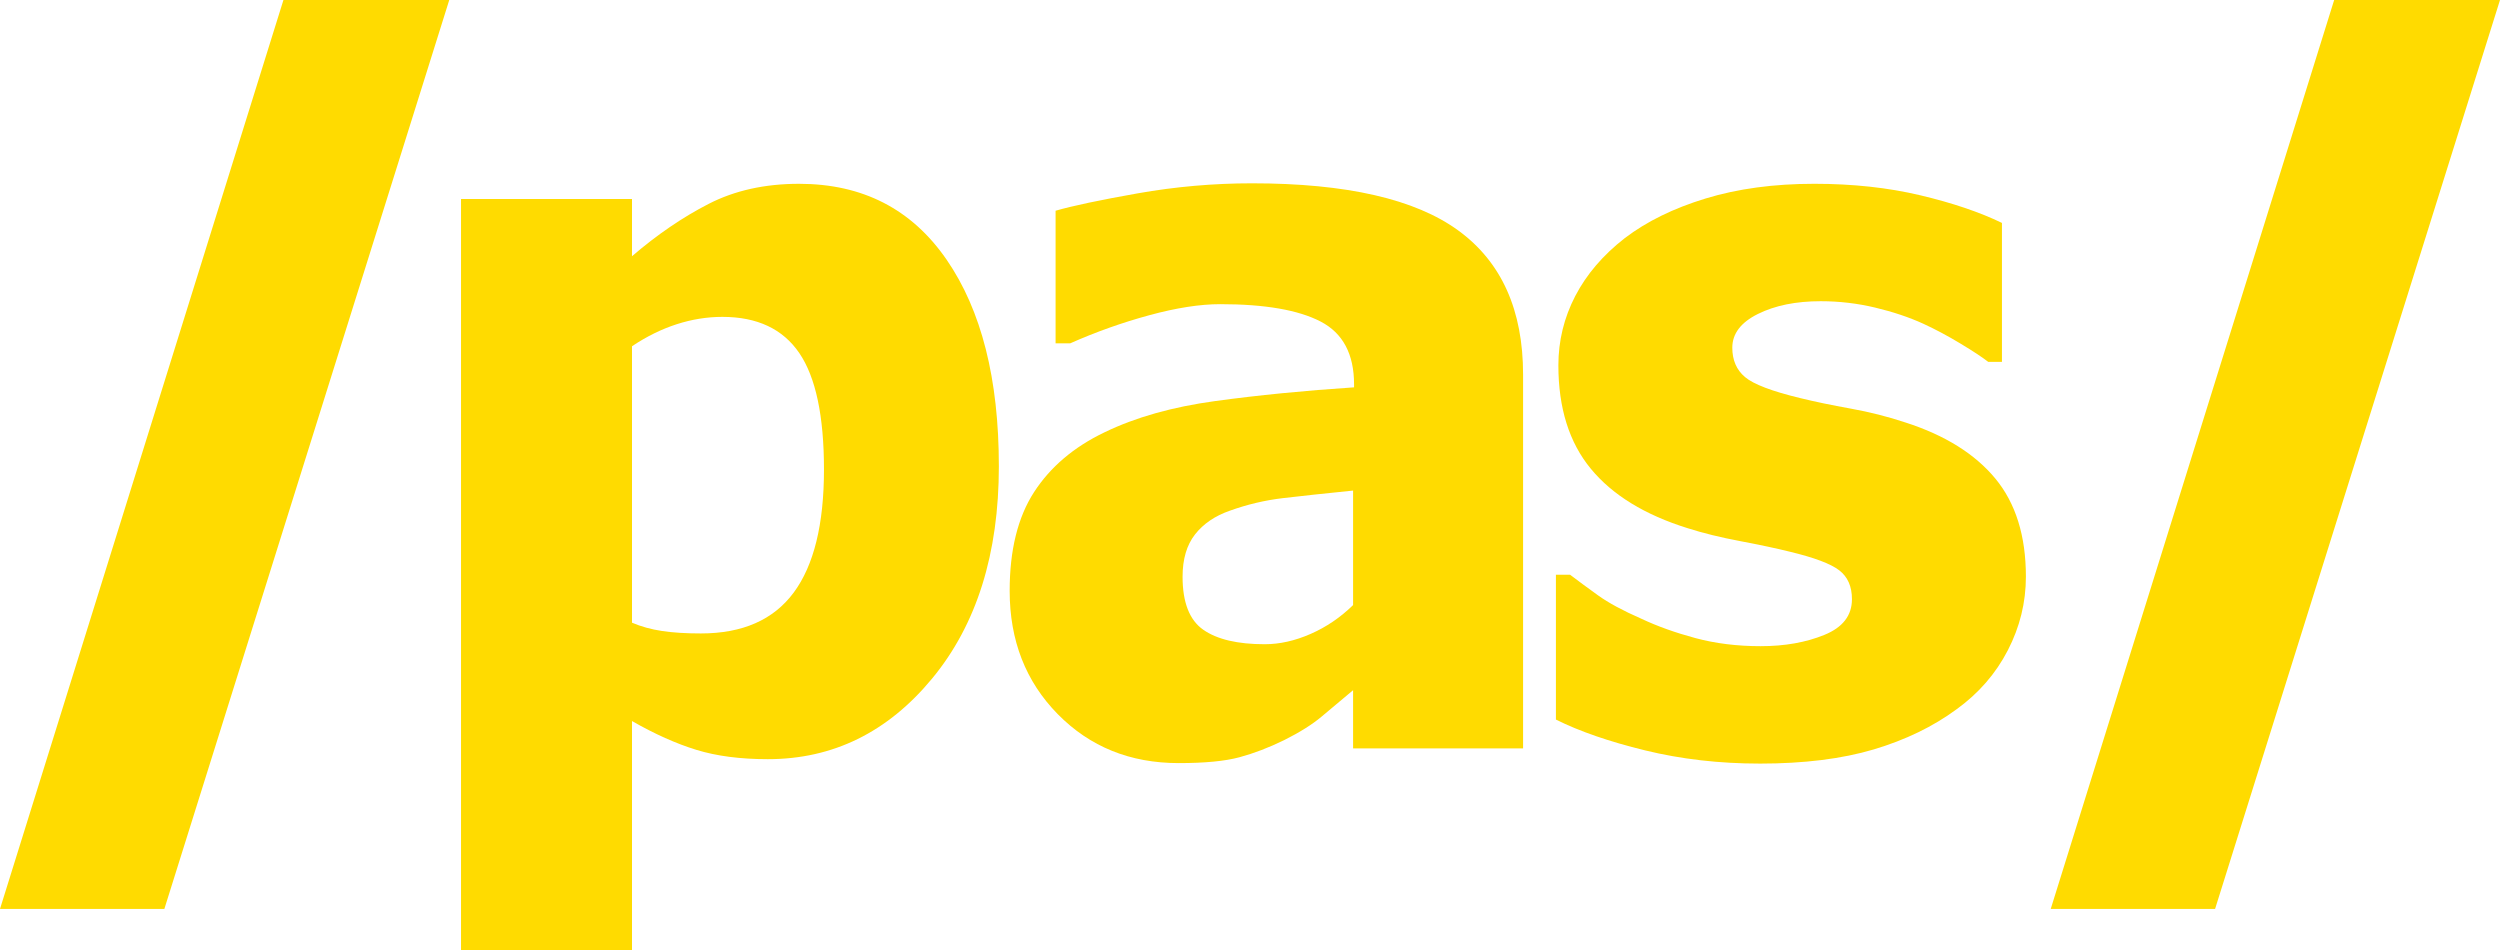
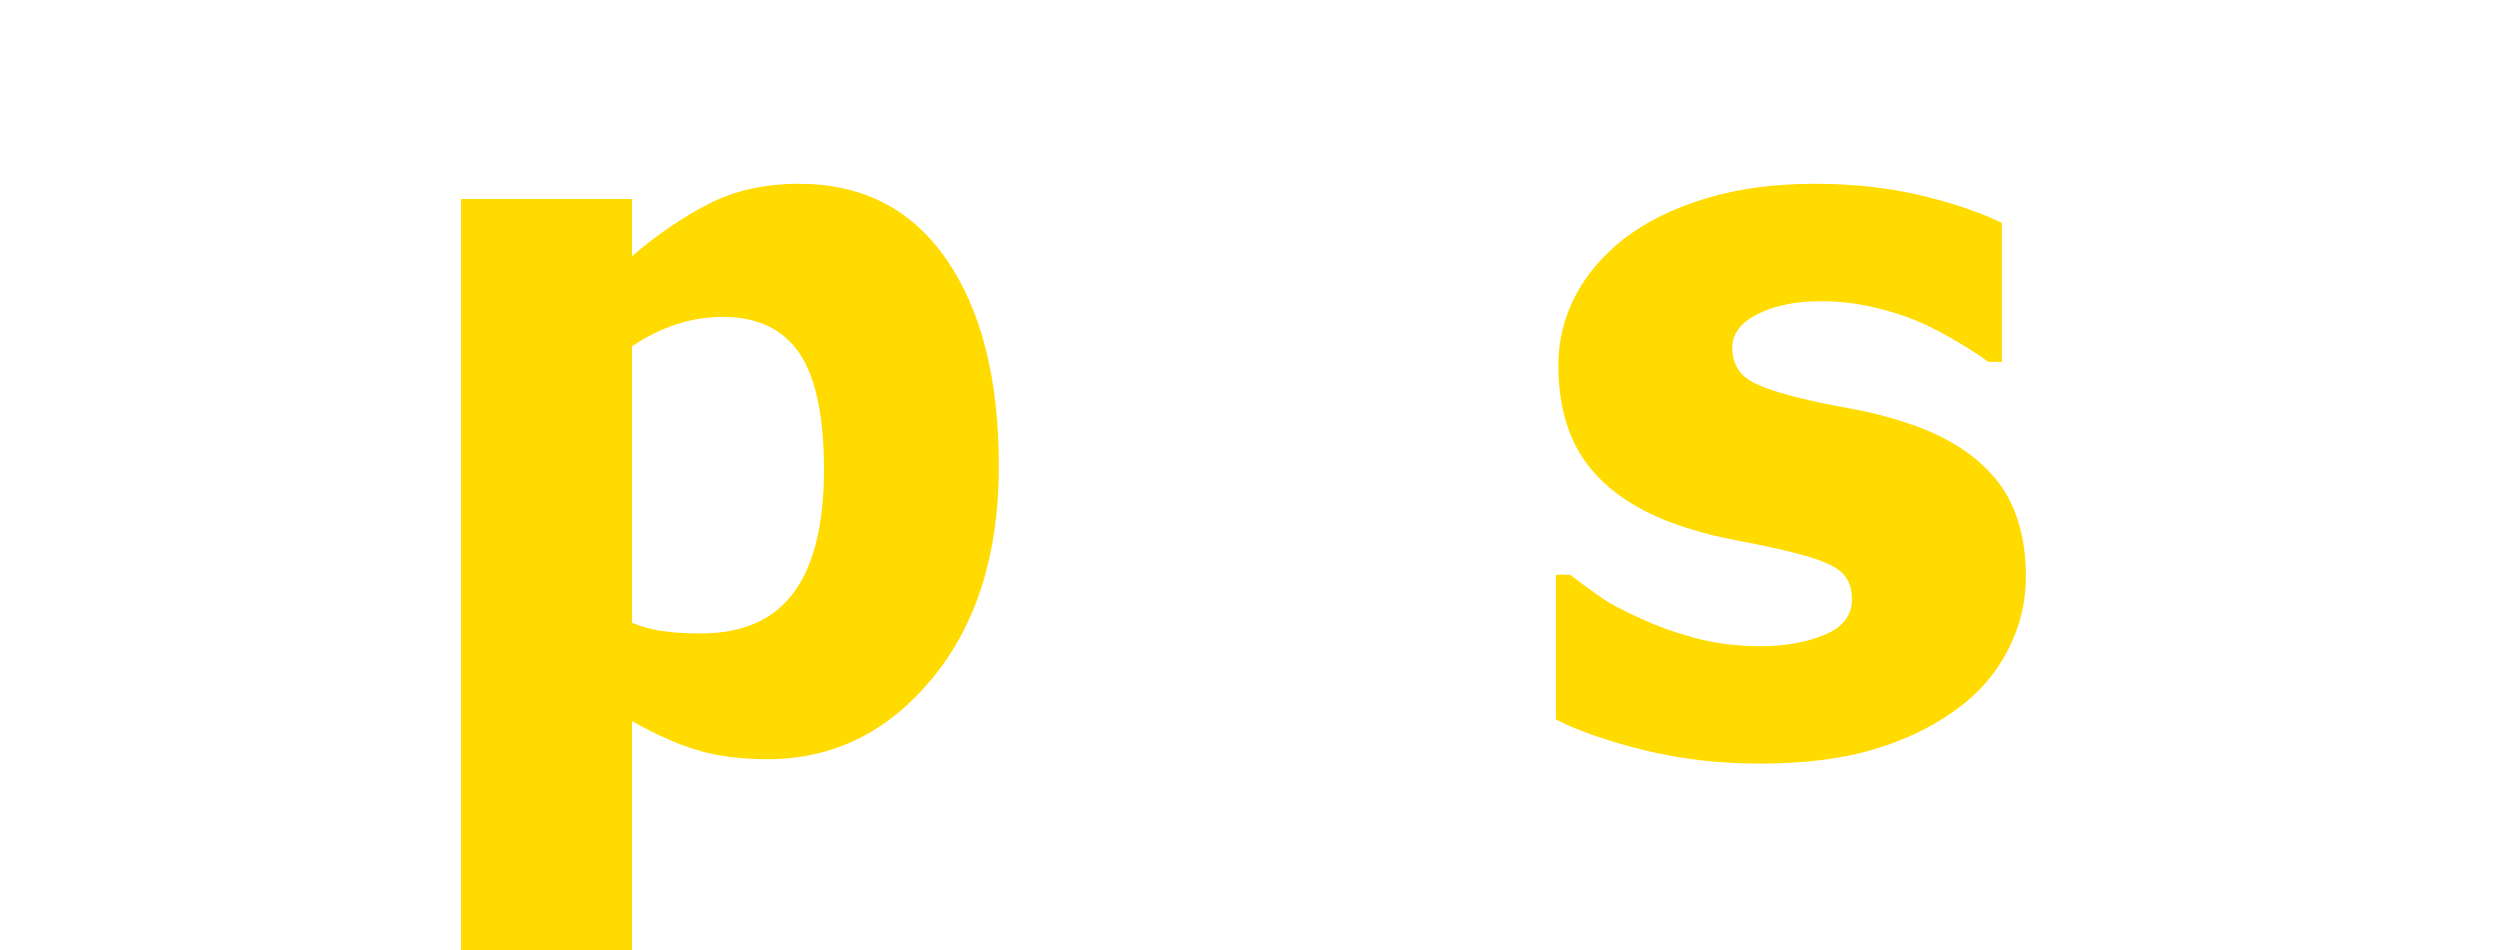
<svg xmlns="http://www.w3.org/2000/svg" width="200" height="76" viewBox="0 0 200 76" fill="none">
  <g clip-path="url(#clip0_4_77)">
-     <path d="M35.941 0L13.149 72.714H0L22.675 0H35.941Z" fill="#FFDB00" />
-     <path d="M200 0L177.207 72.714H164.058L186.734 0H200Z" fill="#FFDB00" />
    <path d="M79.909 37.289C79.909 44.308 78.131 49.97 74.575 54.276C71.019 58.582 66.634 60.734 61.425 60.734C59.235 60.734 57.333 60.487 55.719 59.991C54.103 59.496 52.384 58.727 50.56 57.683V76H36.882V15.918H50.56V20.497C52.566 18.775 54.61 17.378 56.695 16.309C58.778 15.239 61.19 14.704 63.925 14.704C69.004 14.704 72.939 16.726 75.727 20.771C78.515 24.816 79.908 30.322 79.908 37.289H79.909ZM65.918 37.562C65.918 33.283 65.26 30.179 63.945 28.247C62.629 26.315 60.576 25.35 57.79 25.35C56.566 25.35 55.348 25.547 54.136 25.938C52.924 26.329 51.731 26.916 50.56 27.7V49.815C51.288 50.127 52.09 50.349 52.964 50.48C53.835 50.611 54.872 50.676 56.07 50.676C59.404 50.676 61.878 49.587 63.495 47.408C65.11 45.23 65.918 41.947 65.918 37.563V37.562Z" fill="#FFDB00" />
-     <path d="M108.247 55.216C107.308 56 106.469 56.703 105.726 57.33C104.982 57.956 103.986 58.582 102.736 59.208C101.51 59.81 100.319 60.265 99.16 60.579C98.001 60.893 96.378 61.048 94.295 61.048C90.412 61.048 87.189 59.743 84.623 57.134C82.056 54.525 80.773 51.237 80.773 47.269C80.773 44.008 81.425 41.373 82.728 39.363C84.031 37.355 85.905 35.763 88.355 34.588C90.83 33.388 93.788 32.552 97.226 32.083C100.666 31.613 104.365 31.248 108.325 30.987V30.753C108.325 28.326 107.433 26.65 105.649 25.723C103.865 24.797 101.186 24.333 97.619 24.333C96.003 24.333 94.114 24.627 91.951 25.215C89.788 25.802 87.678 26.552 85.62 27.465H84.447V16.858C85.801 16.467 87.991 16.003 91.013 15.468C94.034 14.934 97.083 14.665 100.157 14.665C107.713 14.665 113.216 15.924 116.668 18.443C120.12 20.96 121.847 24.803 121.847 29.97V59.874H108.247V55.216ZM108.247 48.406V39.246C105.927 39.481 104.051 39.683 102.62 39.852C101.185 40.023 99.78 40.356 98.398 40.852C97.2 41.268 96.268 41.903 95.604 42.751C94.94 43.599 94.606 44.727 94.606 46.136C94.606 48.197 95.16 49.614 96.268 50.384C97.375 51.153 99.009 51.538 101.172 51.538C102.37 51.538 103.596 51.264 104.846 50.715C106.097 50.169 107.23 49.4 108.247 48.407V48.406Z" fill="#FFDB00" />
    <path d="M140.77 61.087C137.54 61.087 134.484 60.734 131.605 60.03C128.726 59.326 126.349 58.505 124.473 57.565V45.979H125.607C126.258 46.474 127 47.023 127.835 47.622C128.668 48.224 129.827 48.85 131.314 49.501C132.589 50.101 134.028 50.616 135.631 51.047C137.233 51.478 138.973 51.694 140.849 51.694C142.777 51.694 144.476 51.394 145.948 50.792C147.421 50.193 148.156 49.24 148.156 47.935C148.156 46.918 147.818 46.148 147.14 45.626C146.461 45.103 145.148 44.608 143.193 44.138C142.15 43.877 140.834 43.598 139.246 43.296C137.657 42.997 136.25 42.652 135.026 42.26C131.586 41.19 129 39.604 127.269 37.504C125.535 35.403 124.67 32.643 124.67 29.224C124.67 27.268 125.12 25.422 126.018 23.686C126.918 21.952 128.24 20.406 129.985 19.048C131.73 17.718 133.885 16.66 136.453 15.878C139.019 15.095 141.917 14.703 145.149 14.703C148.222 14.703 151.049 15.011 153.629 15.624C156.207 16.237 158.382 16.974 160.156 17.834V28.951H159.06C158.592 28.586 157.849 28.096 156.834 27.484C155.818 26.87 154.828 26.344 153.865 25.899C152.718 25.376 151.434 24.947 150.016 24.608C148.594 24.268 147.142 24.097 145.657 24.097C143.677 24.097 142.003 24.436 140.635 25.116C139.267 25.795 138.584 26.694 138.584 27.817C138.584 28.808 138.922 29.591 139.6 30.164C140.278 30.739 141.749 31.3 144.016 31.847C145.189 32.135 146.536 32.415 148.06 32.689C149.584 32.964 151.05 33.336 152.457 33.805C155.609 34.823 157.999 36.317 159.628 38.286C161.257 40.257 162.072 42.874 162.072 46.135C162.072 48.196 161.589 50.16 160.625 52.026C159.661 53.892 158.294 55.465 156.522 56.744C154.646 58.127 152.439 59.195 149.899 59.954C147.357 60.71 144.316 61.088 140.773 61.088L140.77 61.087Z" fill="#FFDB00" />
  </g>
  <defs>
    <clipPath id="clip0_4_77">
      <rect width="200" height="76" fill="white" />
    </clipPath>
  </defs>
</svg>